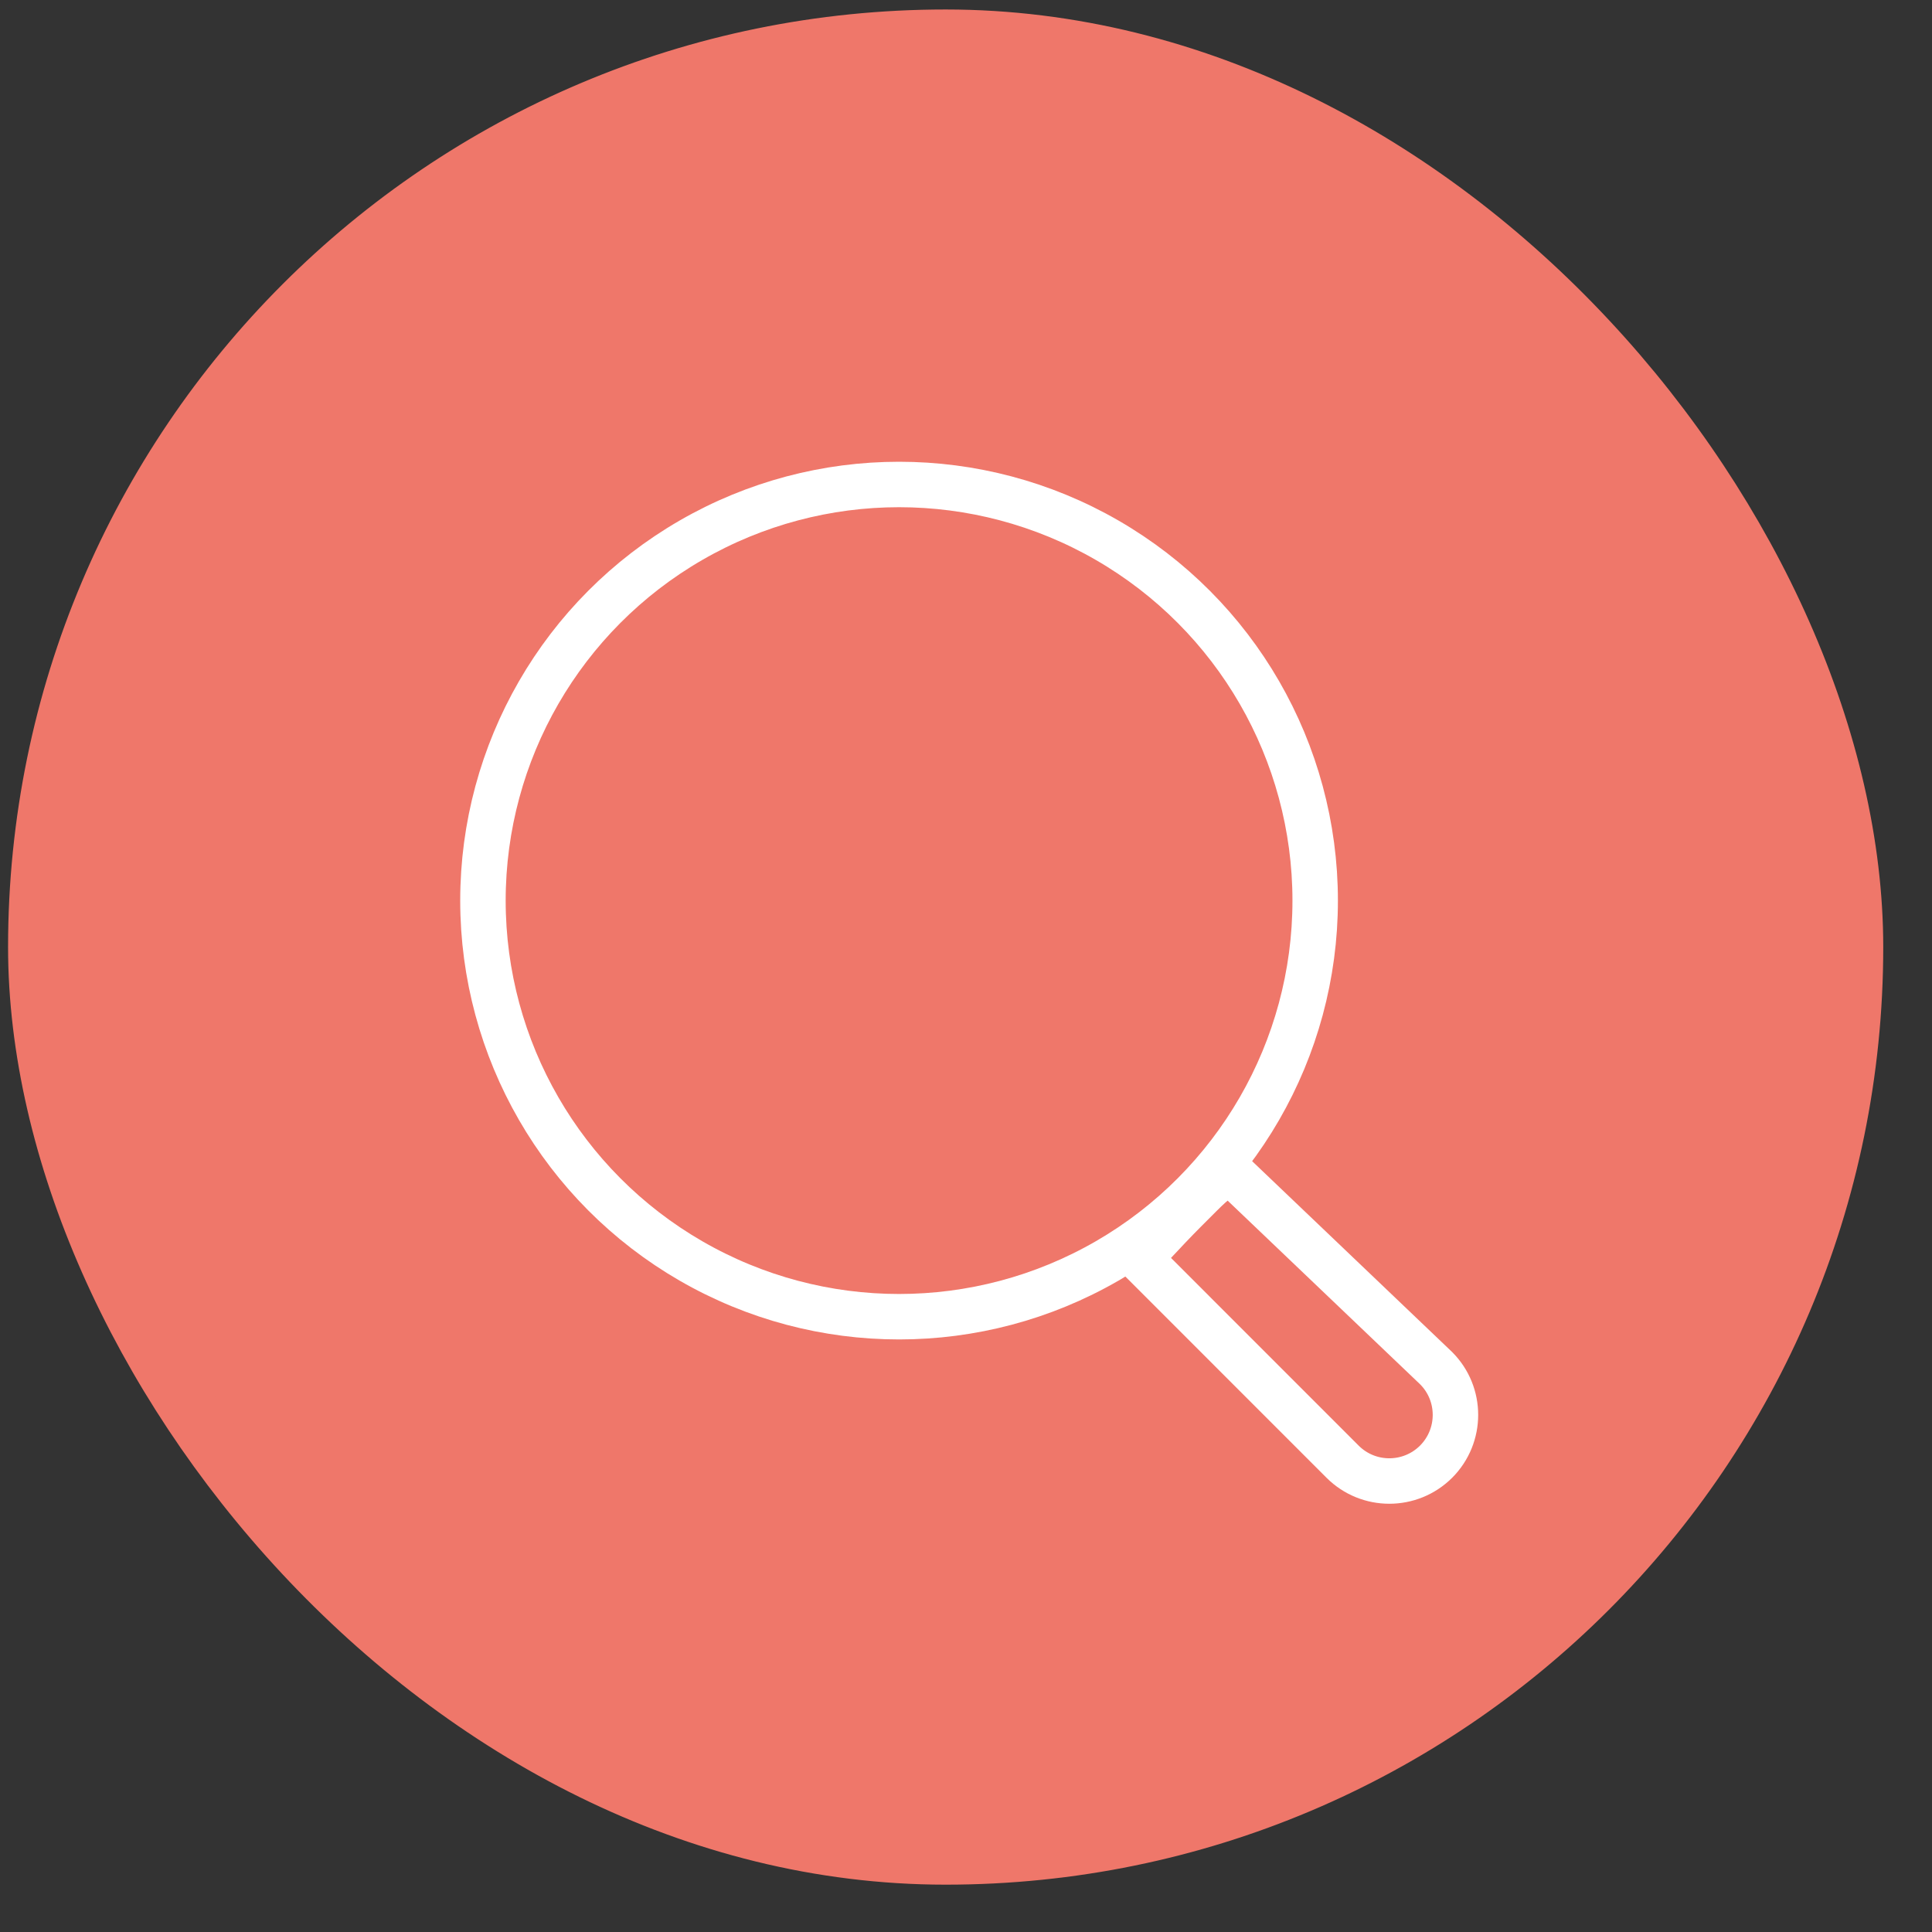
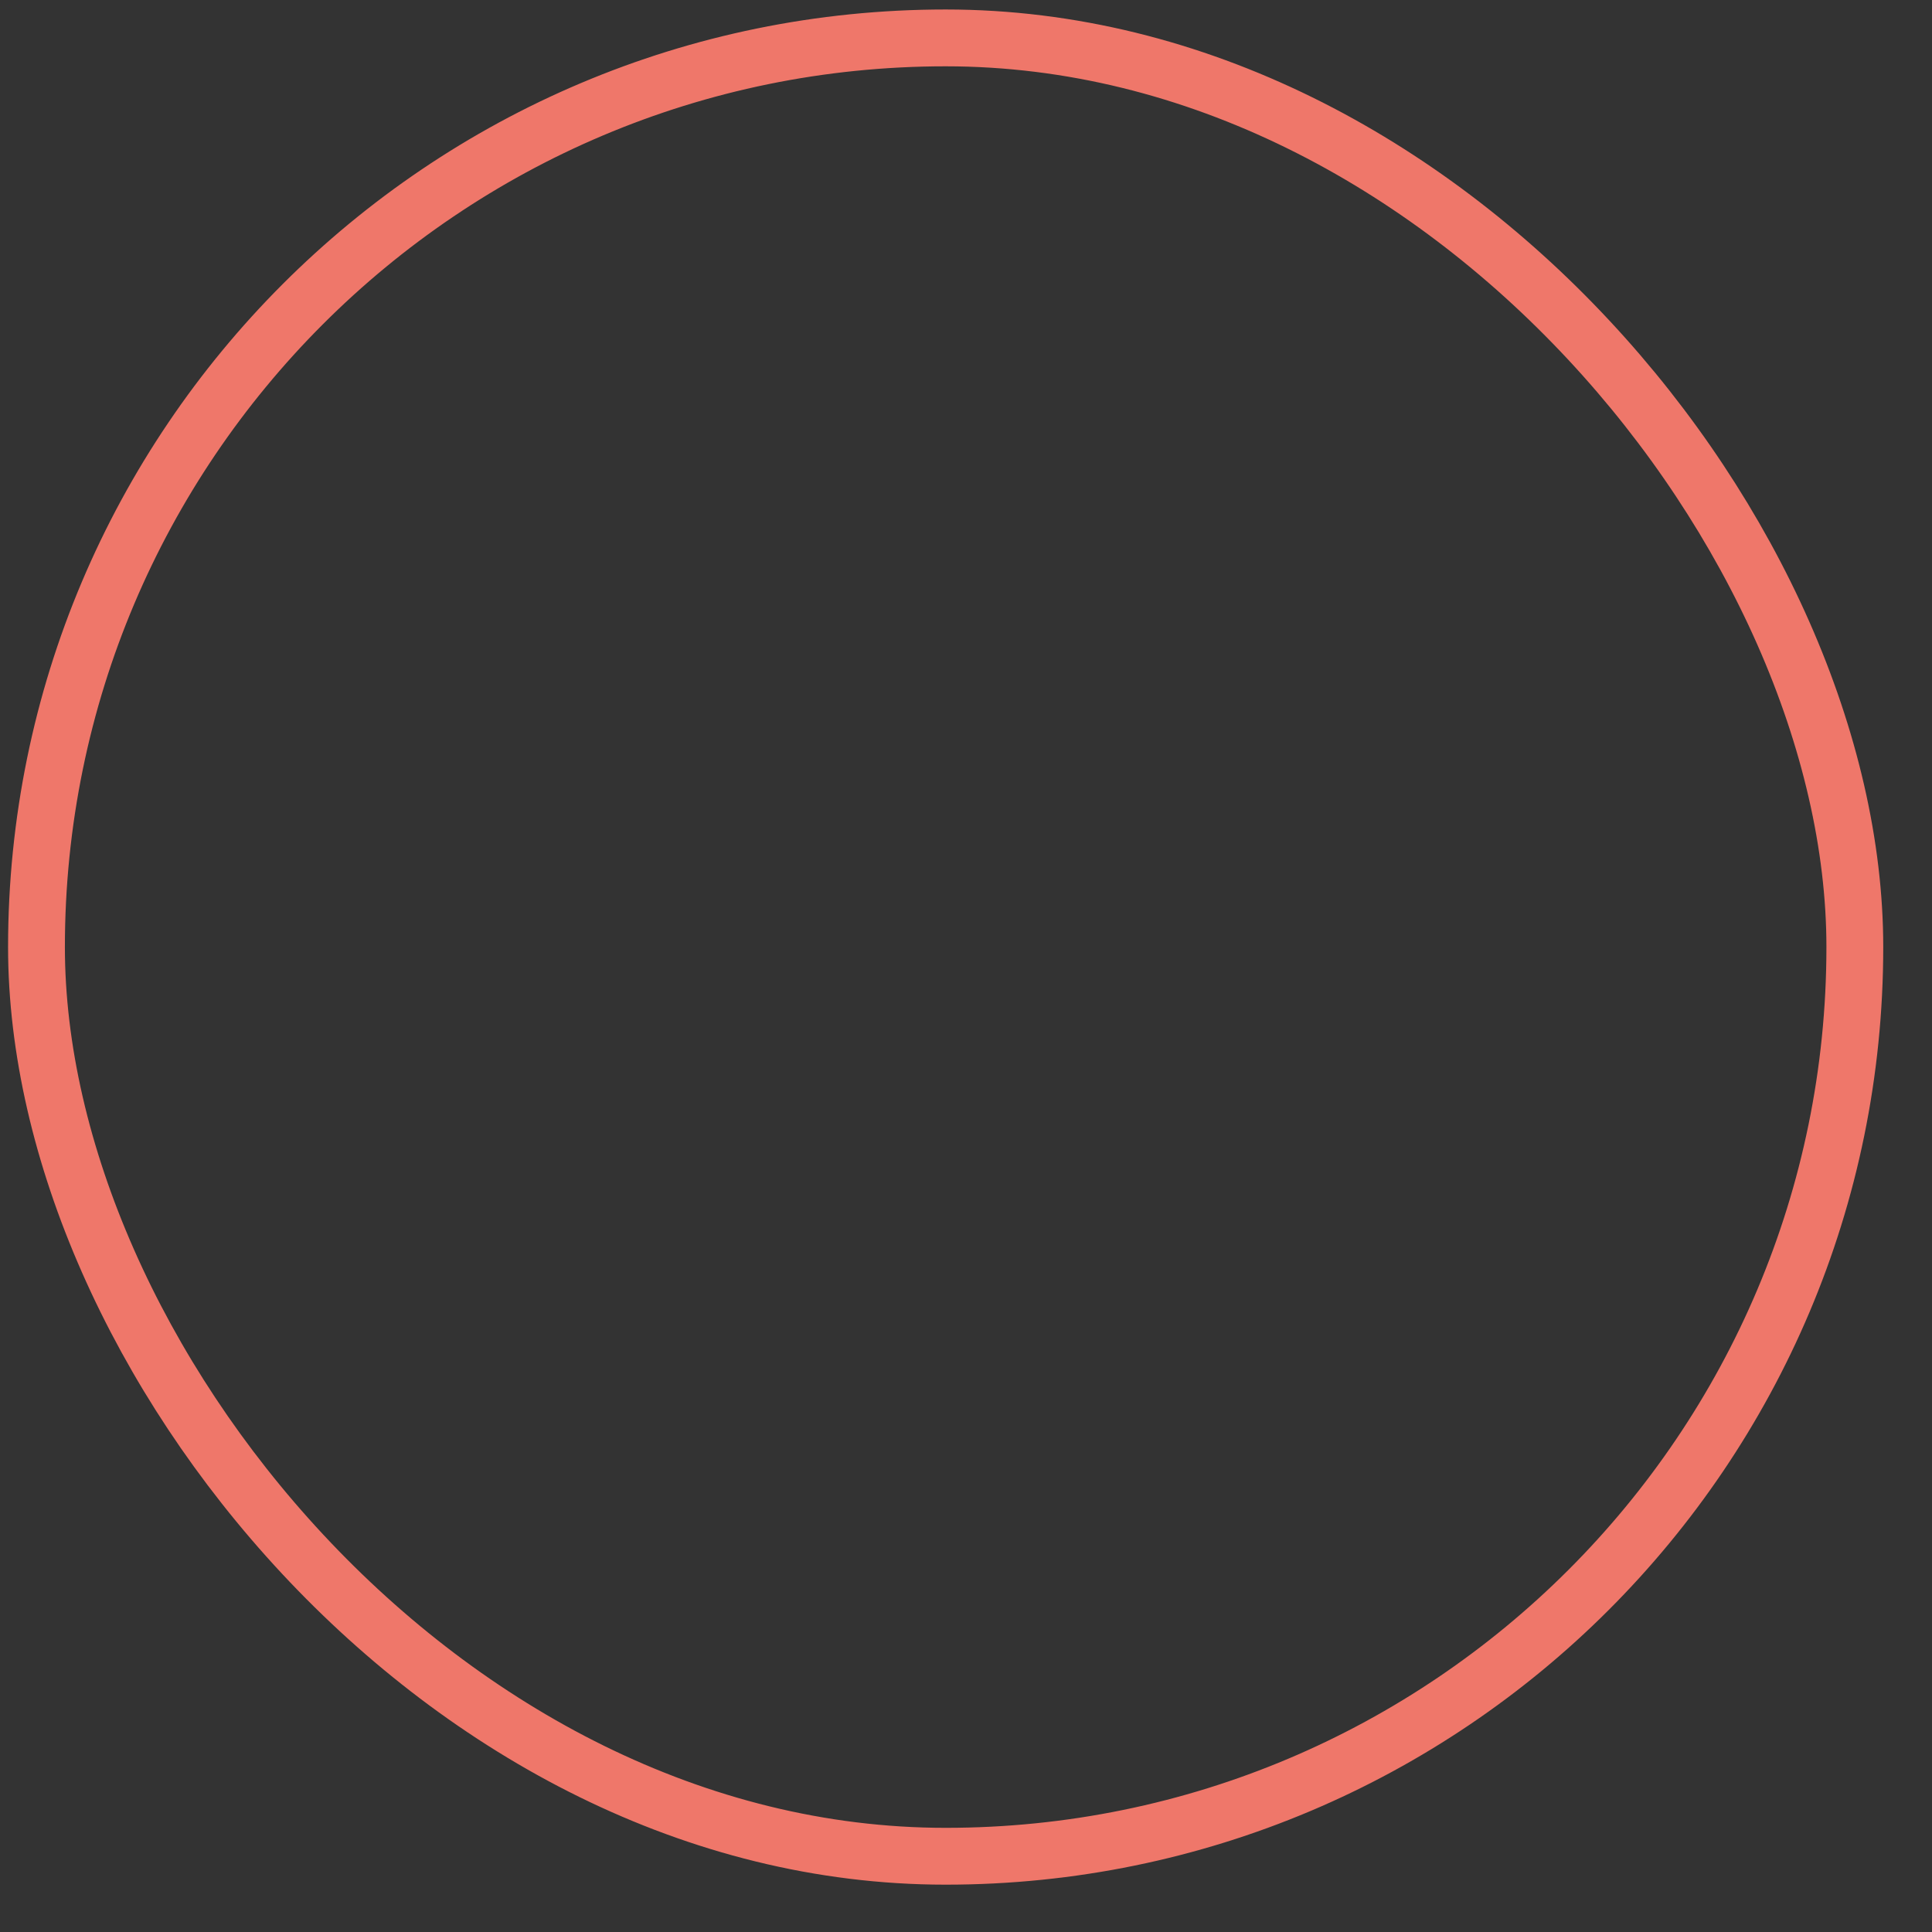
<svg xmlns="http://www.w3.org/2000/svg" fill="none" viewBox="0 0 34 34" height="34" width="34">
  <rect x="0" y="0" width="34" height="34" fill="#333333" stroke="none" />
-   <rect fill="#EF776A" rx="16" height="32" width="32" y="0.667" x="0.642" />
  <rect stroke="#EF776A" rx="16" height="32" width="32" y="0.667" x="0.642" />
-   <circle stroke-width="0.8" stroke="white" r="7.323" cy="15.849" cx="15.822" />
-   <path stroke-linecap="round" stroke-width="0.8" stroke="white" d="M20.853 21.303C21.307 20.849 21.323 20.821 21.64 20.61L25.273 24.077C25.727 24.531 25.727 25.268 25.273 25.723C24.818 26.177 24.081 26.177 23.627 25.723L20.054 22.149C20.054 22.149 20.503 21.653 20.853 21.303Z" clip-rule="evenodd" fill-rule="evenodd" />
</svg>